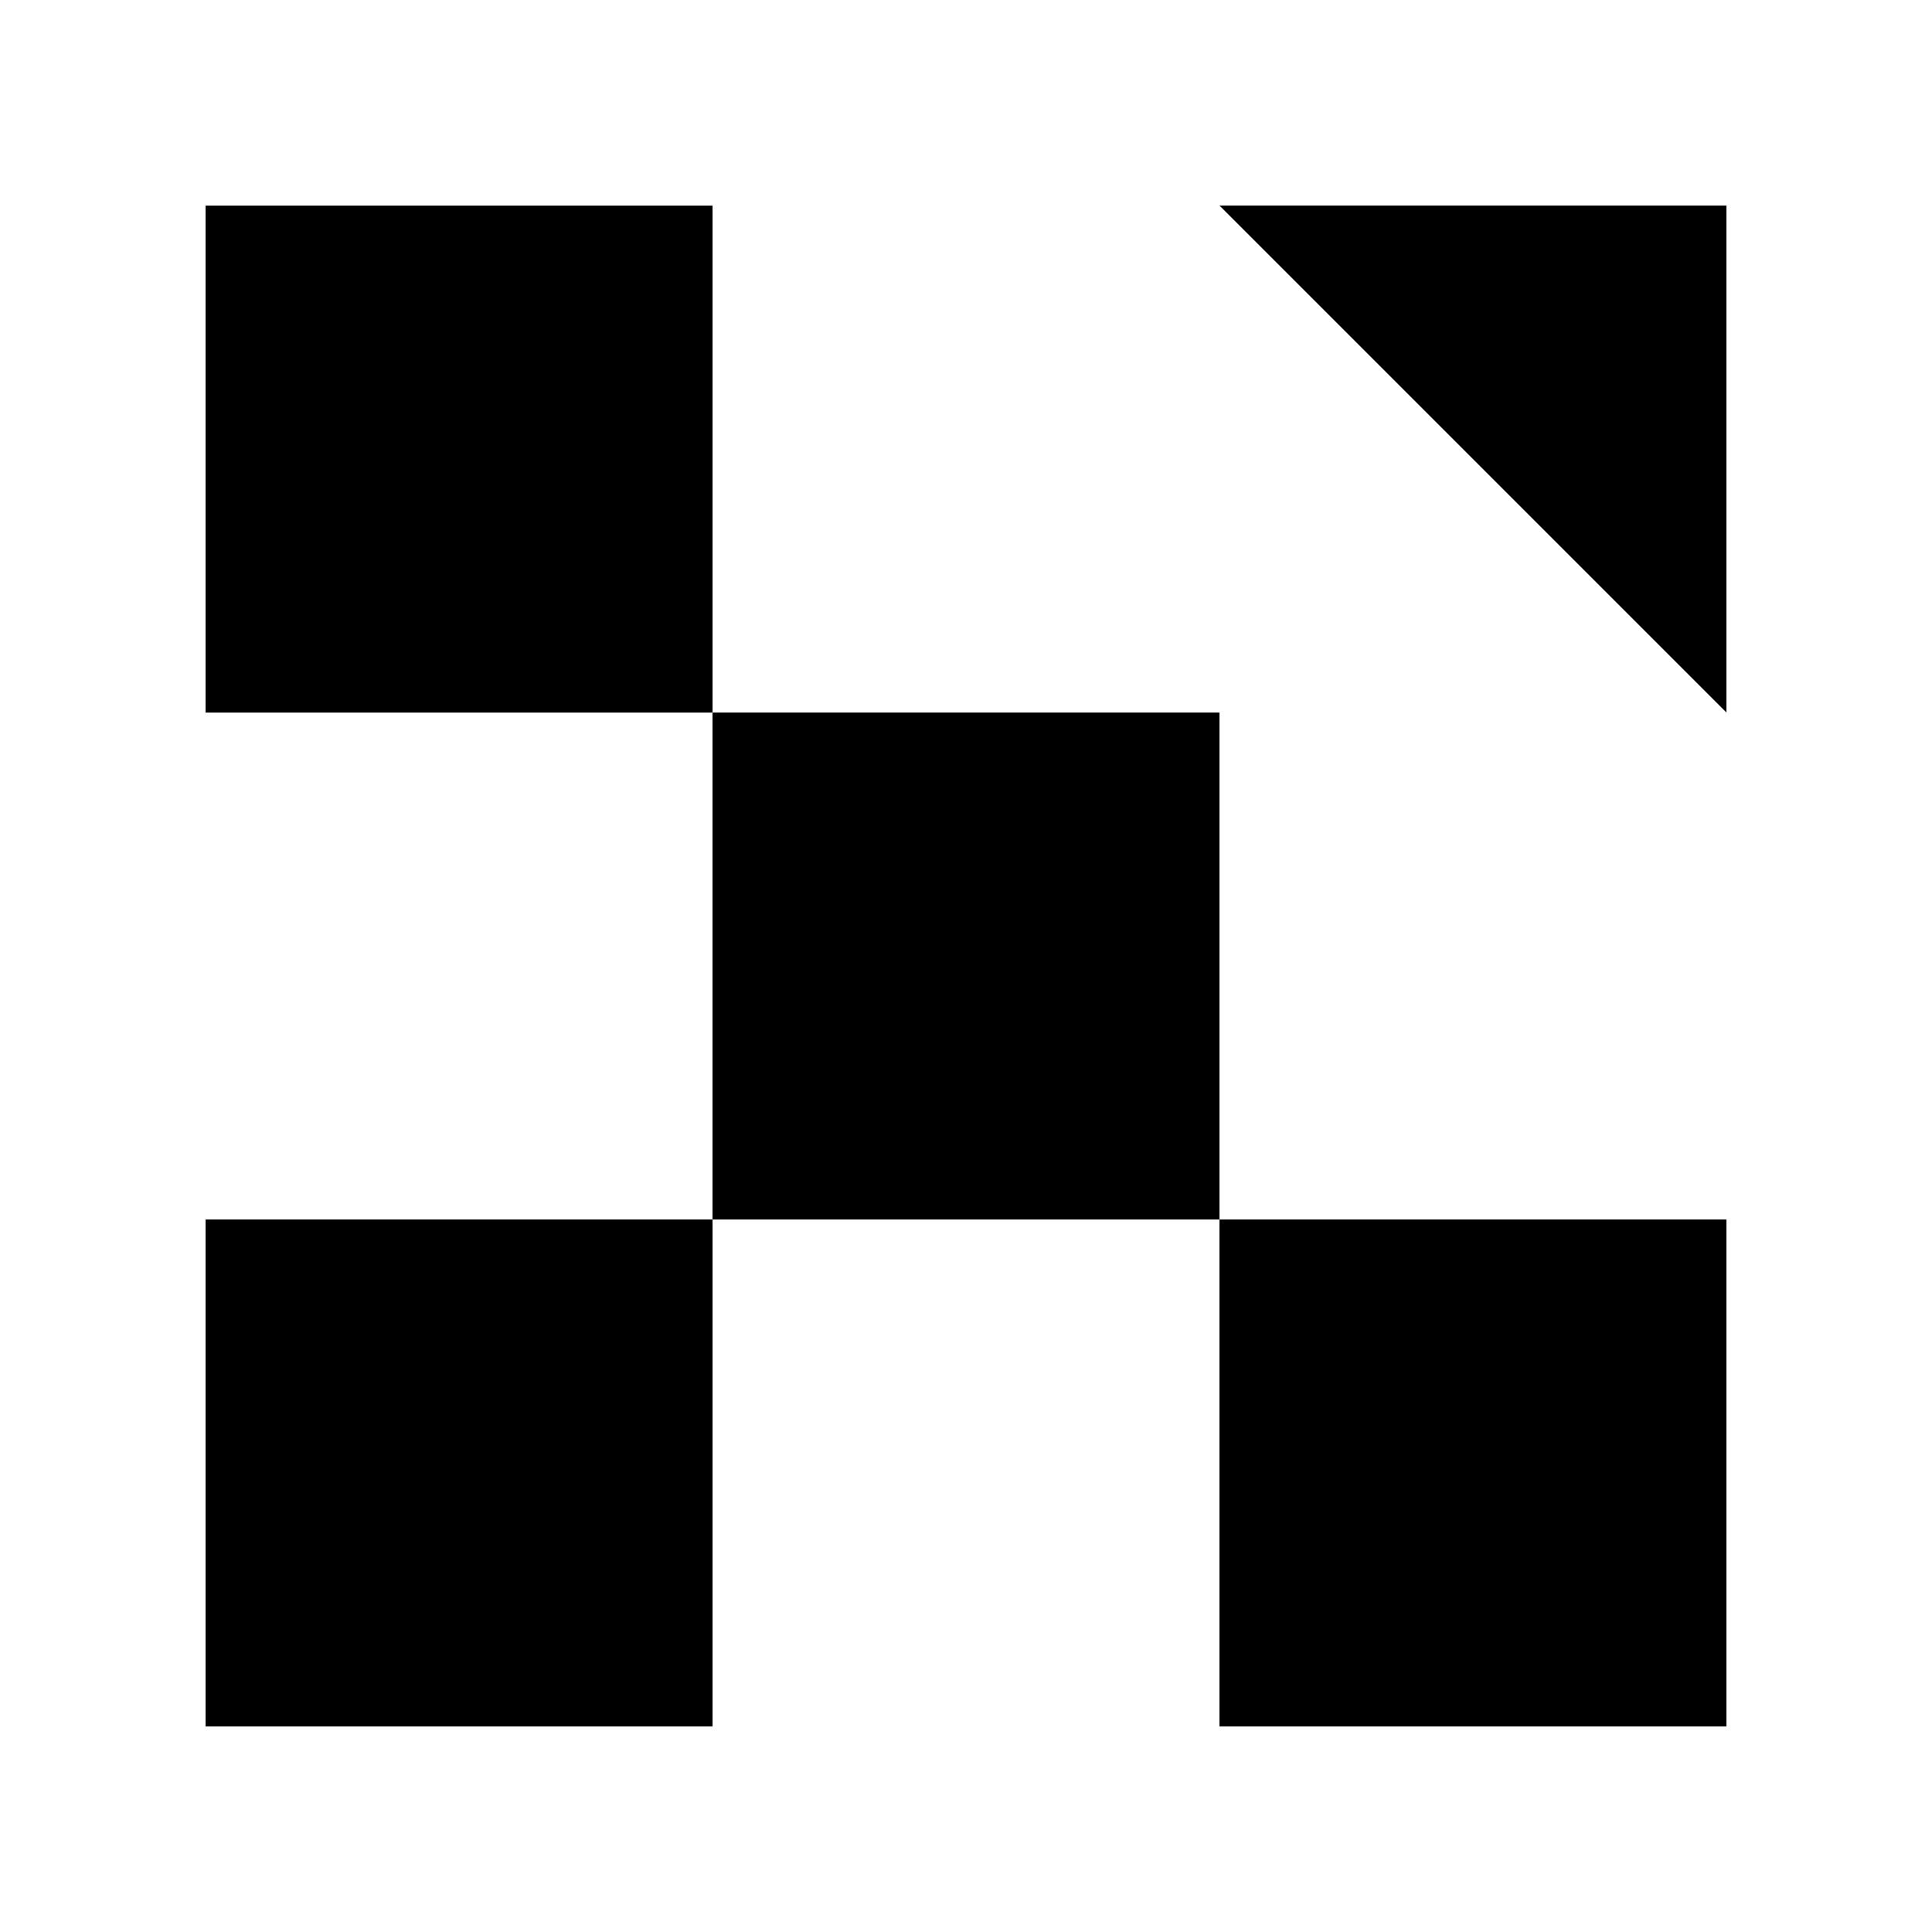
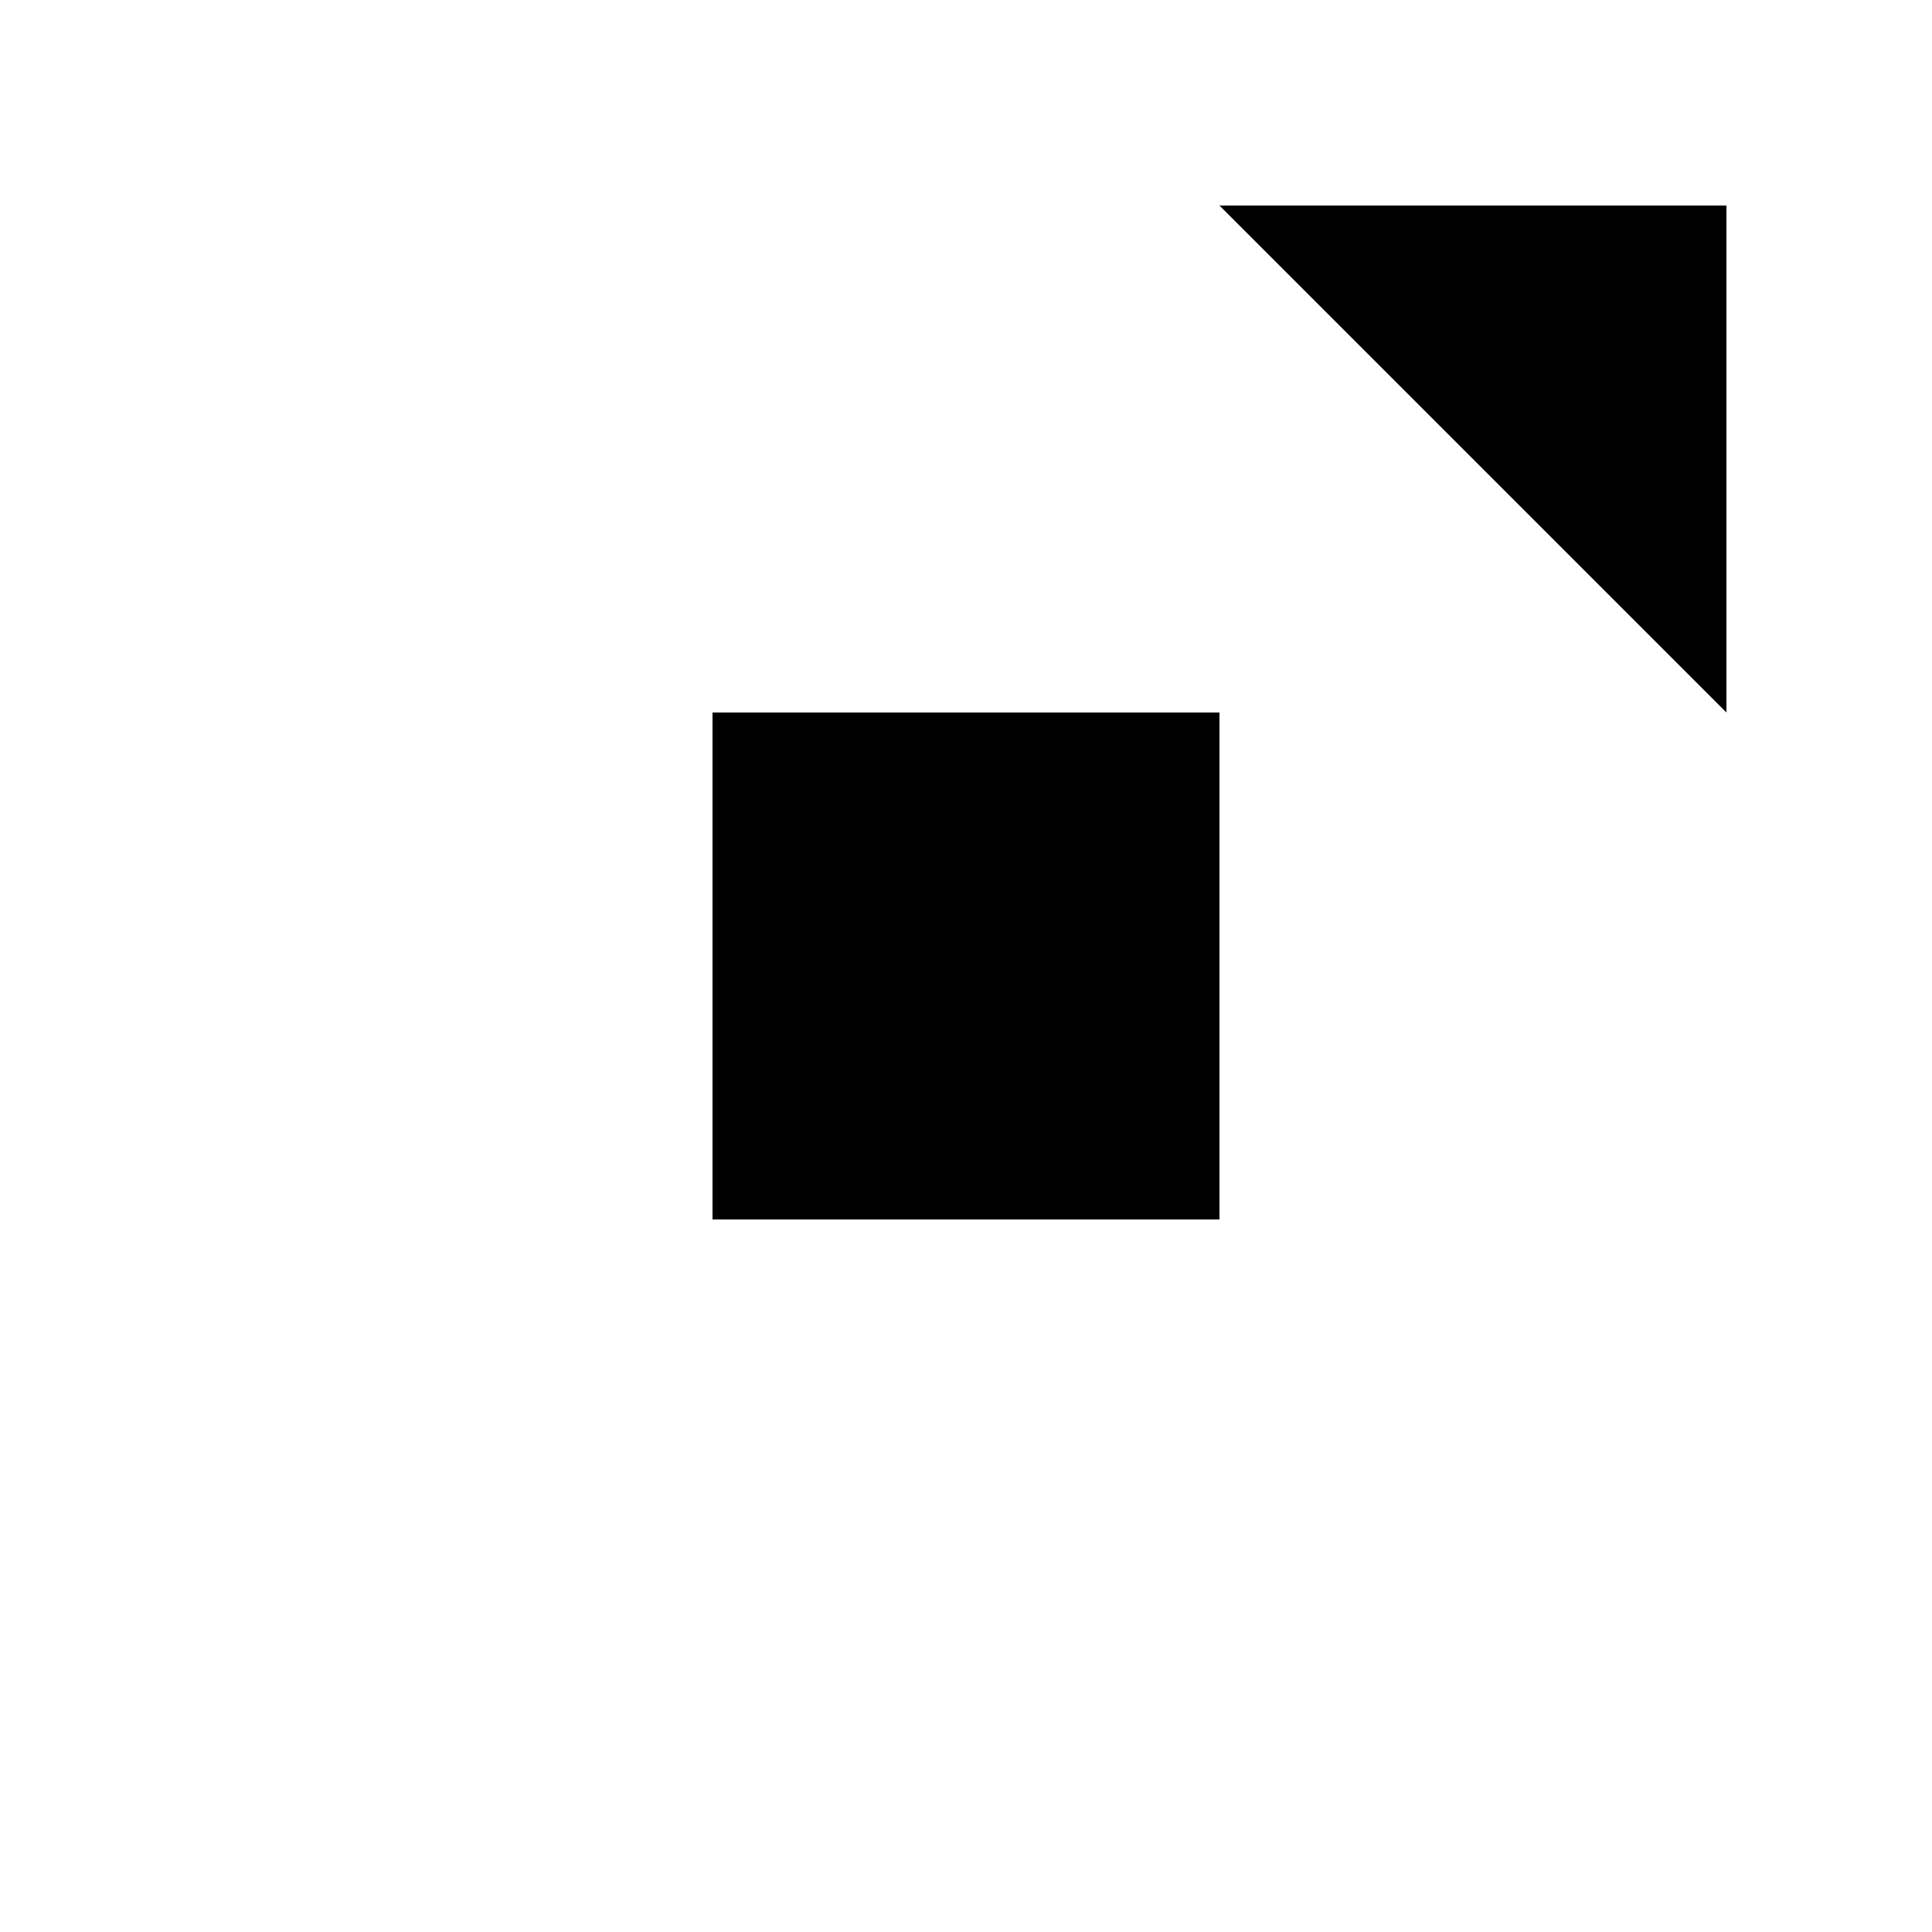
<svg xmlns="http://www.w3.org/2000/svg" fill="#000000" width="800px" height="800px" version="1.1" viewBox="144 144 512 512">
  <g>
-     <path d="m198.48 198.48h134.35v134.35h-134.35z" />
    <path d="m332.82 332.82h134.35v134.35h-134.35z" />
-     <path d="m467.17 467.17h134.35v134.35h-134.35z" />
    <path d="m601.52 332.82-134.35-134.35h134.35z" />
-     <path d="m198.48 467.17h134.35v134.35h-134.35z" />
  </g>
</svg>